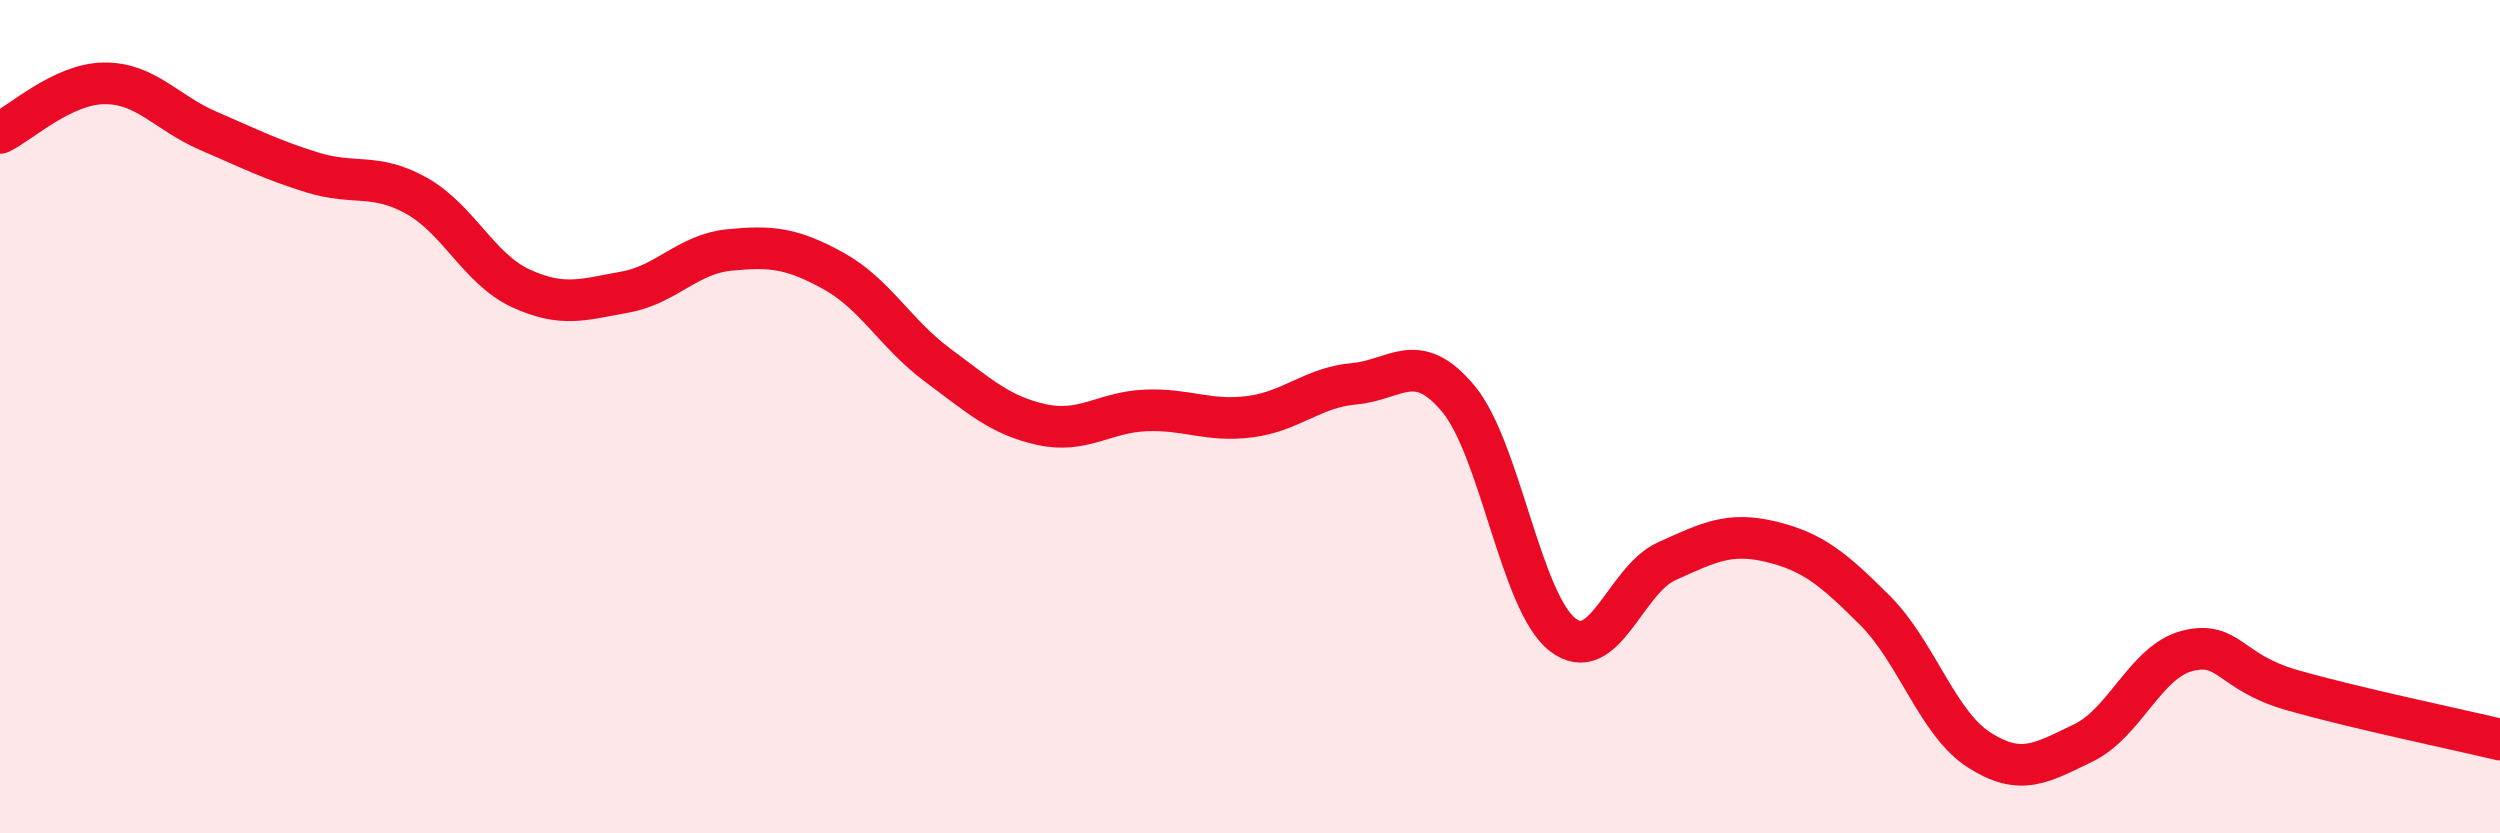
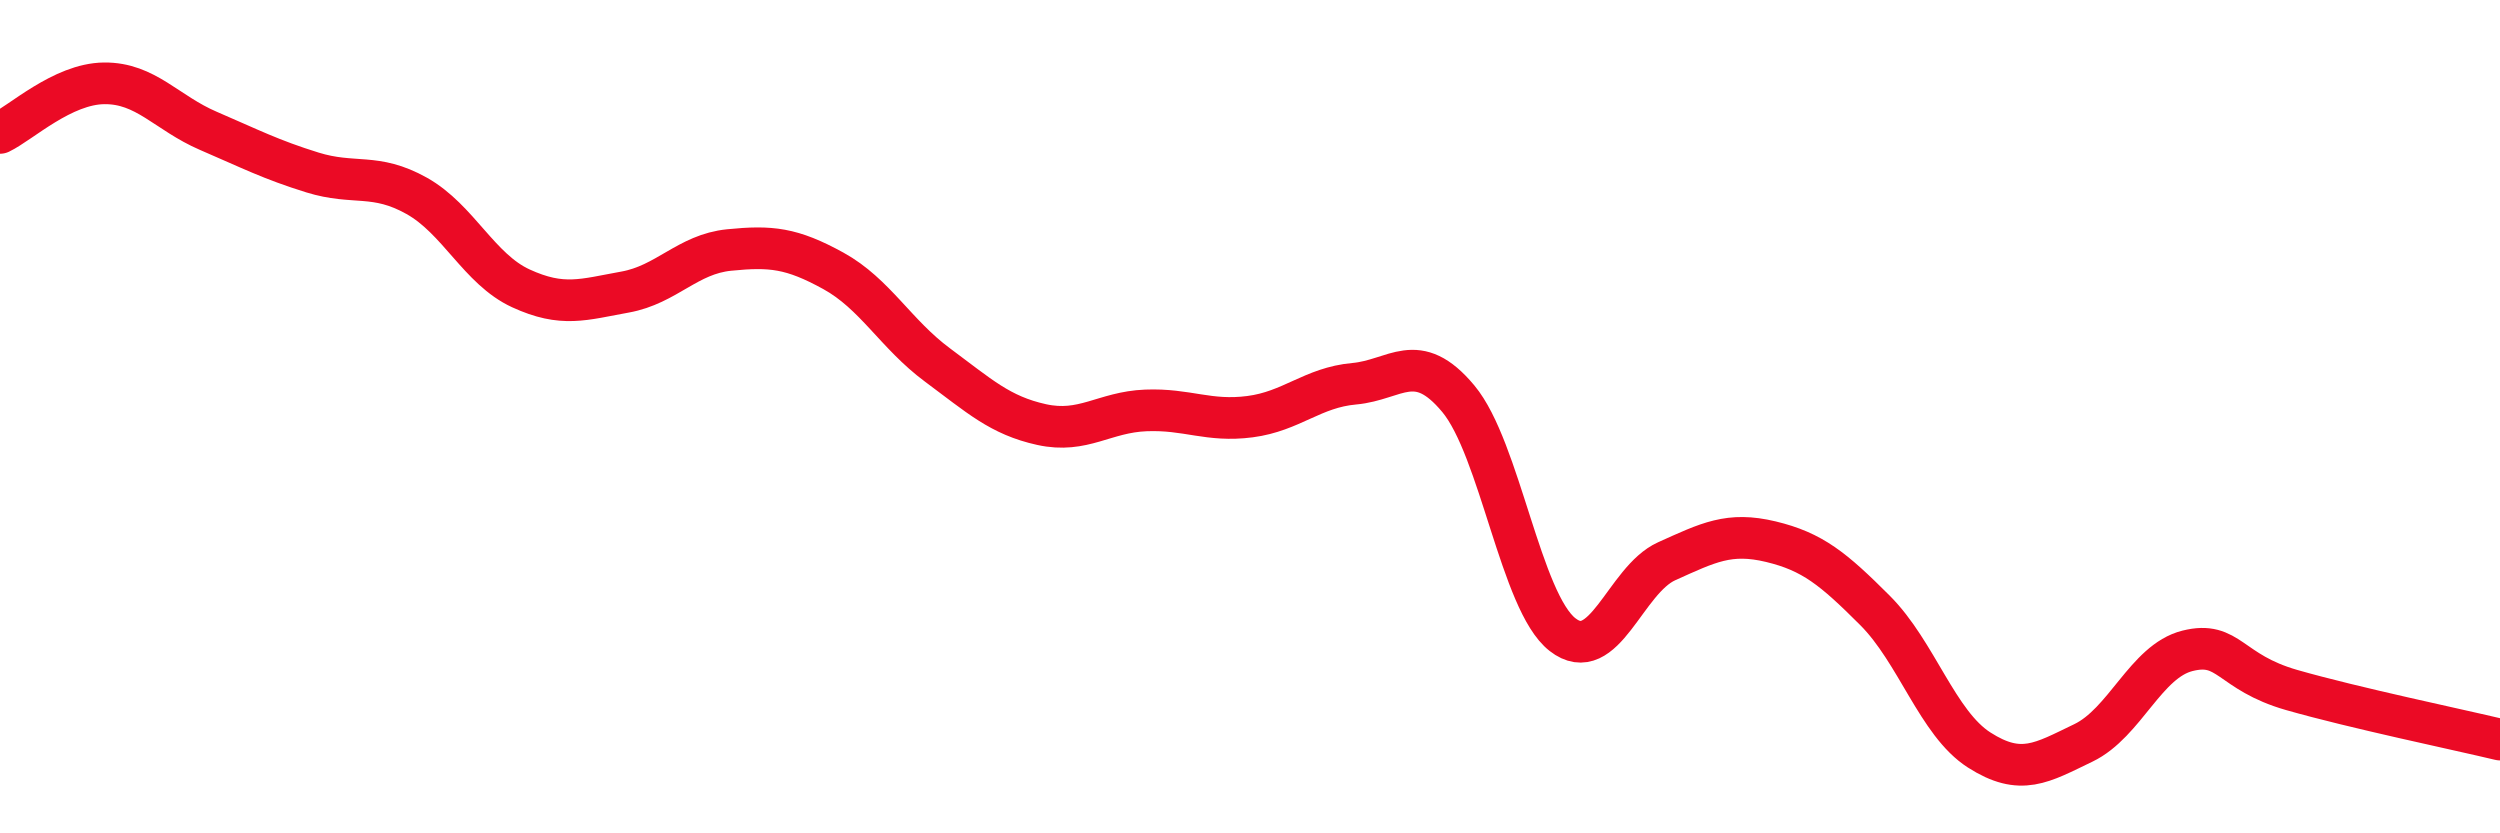
<svg xmlns="http://www.w3.org/2000/svg" width="60" height="20" viewBox="0 0 60 20">
-   <path d="M 0,3.19 C 0.5,2.95 1.5,2.01 2.5,2 C 3.5,1.99 4,2.71 5,3.14 C 6,3.57 6.5,3.83 7.5,4.14 C 8.5,4.45 9,4.14 10,4.7 C 11,5.26 11.5,6.46 12.5,6.92 C 13.5,7.38 14,7.19 15,7.01 C 16,6.83 16.5,6.1 17.5,6 C 18.5,5.9 19,5.95 20,6.5 C 21,7.05 21.5,8.02 22.5,8.76 C 23.5,9.5 24,9.97 25,10.19 C 26,10.41 26.5,9.89 27.5,9.85 C 28.5,9.81 29,10.13 30,10 C 31,9.87 31.5,9.3 32.5,9.21 C 33.5,9.12 34,8.37 35,9.57 C 36,10.77 36.5,14.45 37.5,15.23 C 38.5,16.01 39,13.92 40,13.47 C 41,13.02 41.5,12.76 42.5,13 C 43.5,13.24 44,13.65 45,14.65 C 46,15.65 46.5,17.36 47.5,18 C 48.5,18.64 49,18.31 50,17.83 C 51,17.35 51.5,15.87 52.5,15.62 C 53.5,15.37 53.5,16.13 55,16.56 C 56.5,16.99 59,17.51 60,17.75L60 20L0 20Z" fill="#EB0A25" opacity="0.1" stroke-linecap="round" stroke-linejoin="round" />
  <path d="M 0,3.19 C 0.5,2.95 1.5,2.01 2.5,2 C 3.5,1.99 4,2.71 5,3.14 C 6,3.57 6.5,3.83 7.5,4.14 C 8.5,4.45 9,4.14 10,4.7 C 11,5.26 11.5,6.46 12.5,6.92 C 13.5,7.38 14,7.19 15,7.01 C 16,6.83 16.5,6.1 17.5,6 C 18.5,5.9 19,5.95 20,6.5 C 21,7.05 21.5,8.02 22.5,8.76 C 23.5,9.5 24,9.97 25,10.19 C 26,10.41 26.5,9.89 27.5,9.85 C 28.5,9.81 29,10.13 30,10 C 31,9.87 31.5,9.3 32.5,9.21 C 33.5,9.12 34,8.37 35,9.57 C 36,10.77 36.5,14.45 37.5,15.23 C 38.5,16.01 39,13.92 40,13.47 C 41,13.02 41.5,12.76 42.5,13 C 43.5,13.24 44,13.65 45,14.65 C 46,15.65 46.5,17.36 47.5,18 C 48.5,18.64 49,18.31 50,17.83 C 51,17.35 51.5,15.87 52.5,15.62 C 53.5,15.37 53.5,16.13 55,16.56 C 56.5,16.99 59,17.51 60,17.75" stroke="#EB0A25" stroke-width="1" fill="none" stroke-linecap="round" stroke-linejoin="round" />
</svg>